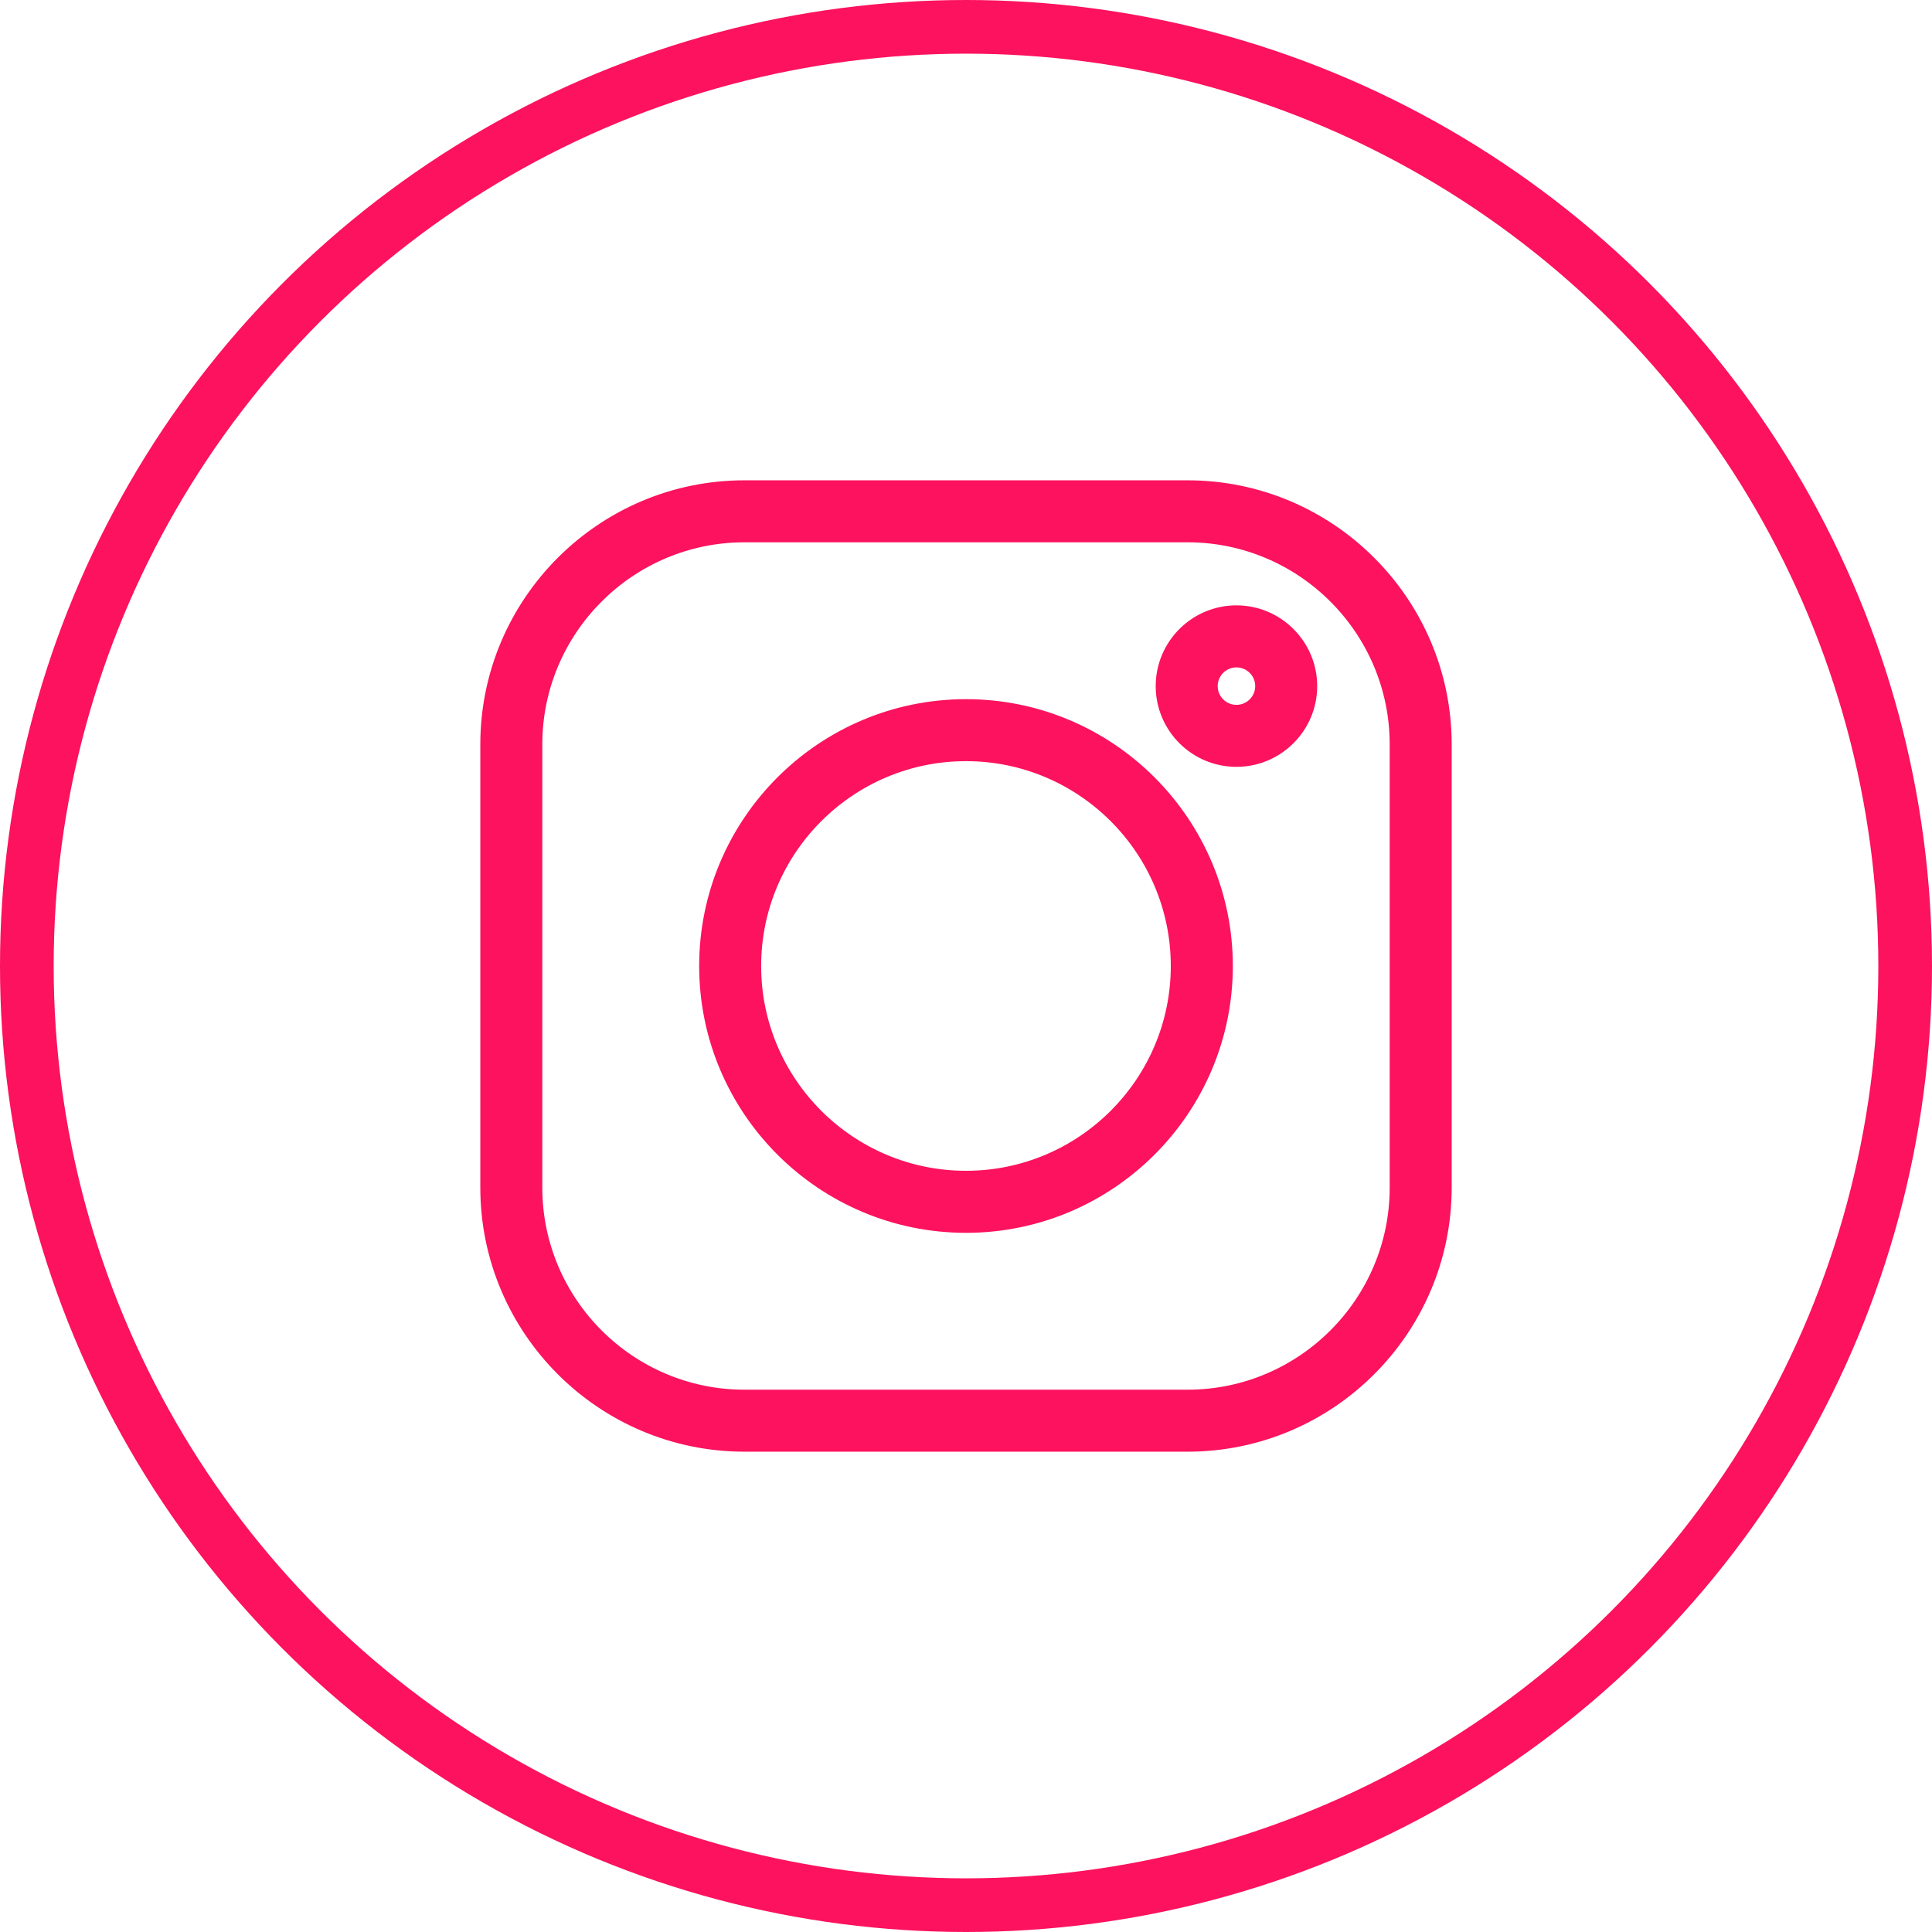
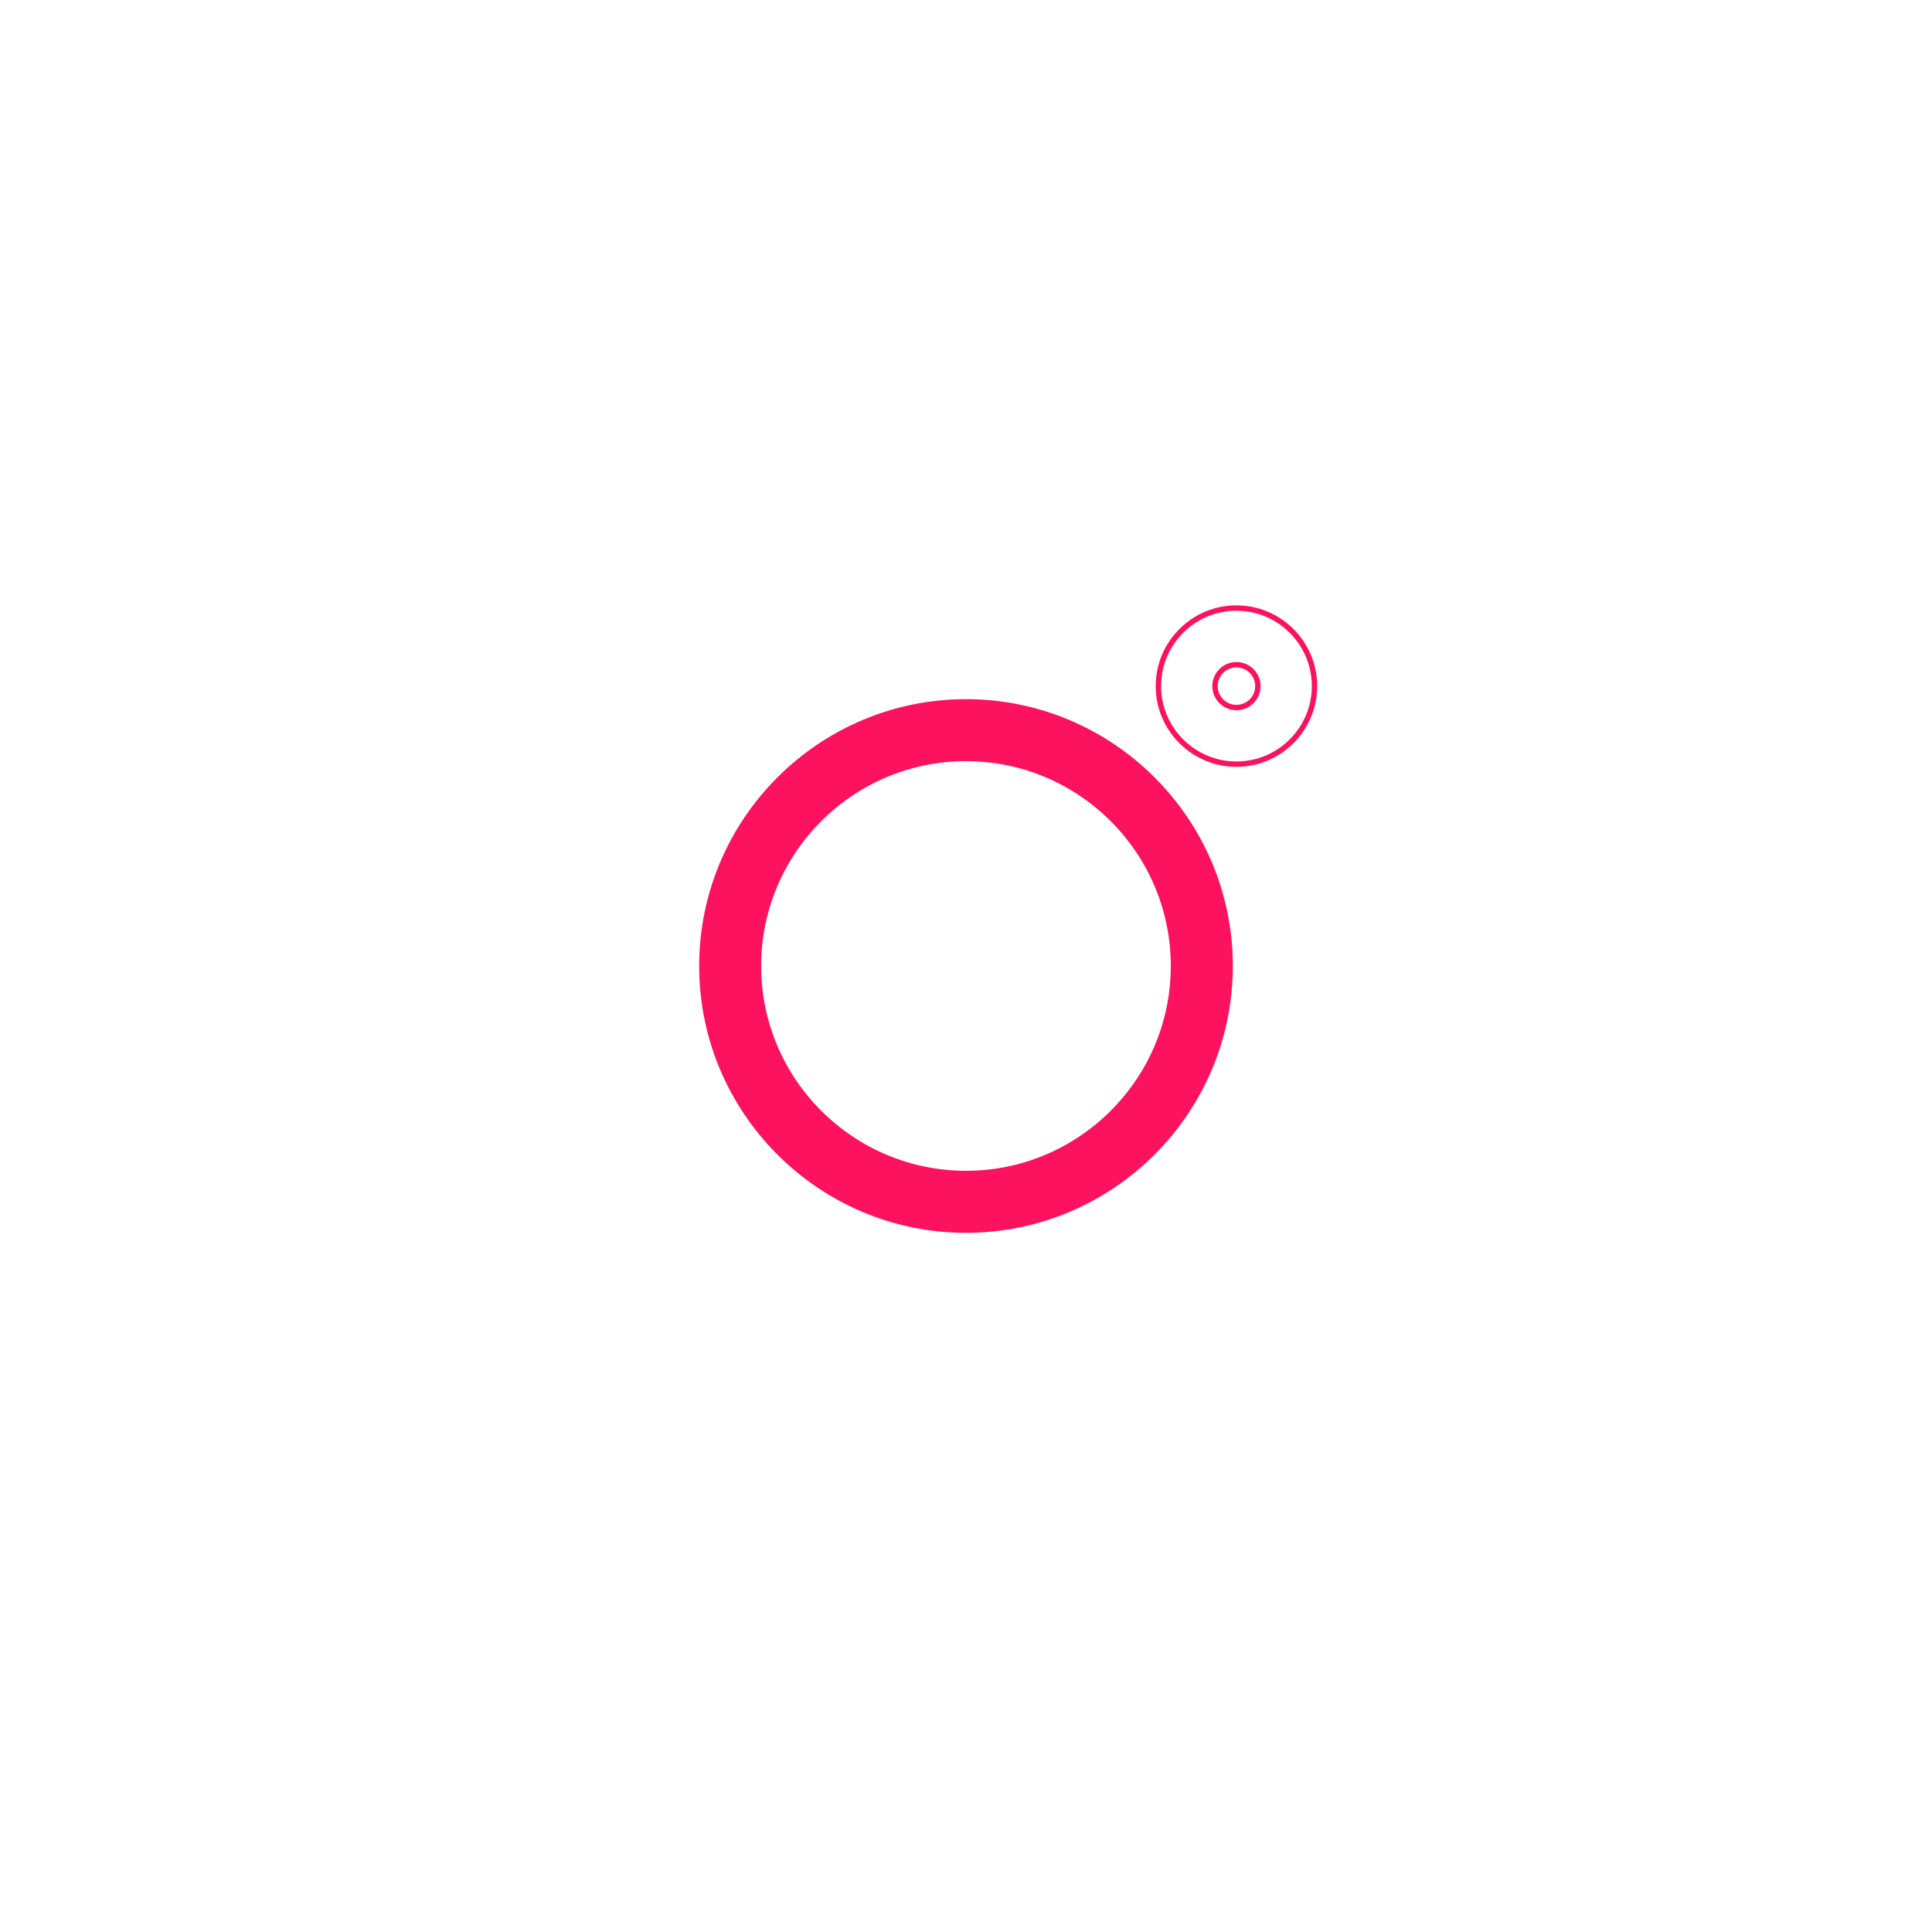
<svg xmlns="http://www.w3.org/2000/svg" width="36" height="36" viewBox="0 0 36 36" fill="none">
-   <path d="M22.128 9H13.872C11.186 9 9 11.186 9 13.872V22.128C9 24.814 11.186 27 13.872 27H22.128C24.814 27 27 24.814 27 22.128V13.872C27 11.186 24.814 9 22.128 9ZM25.945 22.128C25.945 24.232 24.232 25.945 22.128 25.945H13.872C11.768 25.945 10.055 24.232 10.055 22.128V13.872C10.055 11.768 11.768 10.055 13.872 10.055H22.128C24.232 10.055 25.945 11.768 25.945 13.872V22.128Z" fill="#FC125E" />
  <path d="M18 13.078C15.286 13.078 13.078 15.286 13.078 18C13.078 20.714 15.286 22.922 18 22.922C20.714 22.922 22.922 20.714 22.922 18C22.922 15.286 20.714 13.078 18 13.078ZM18 21.866C15.868 21.866 14.133 20.132 14.133 18C14.133 15.868 15.868 14.133 18 14.133C20.132 14.133 21.866 15.868 21.866 18C21.866 20.132 20.132 21.866 18 21.866Z" fill="#FC125E" />
-   <path d="M23.039 11.33C22.237 11.33 21.585 11.983 21.585 12.785C21.585 13.587 22.237 14.239 23.039 14.239C23.841 14.239 24.494 13.587 24.494 12.785C24.494 11.983 23.841 11.33 23.039 11.33ZM23.039 13.184C22.819 13.184 22.64 13.005 22.64 12.785C22.64 12.565 22.819 12.386 23.039 12.386C23.26 12.386 23.439 12.565 23.439 12.785C23.439 13.005 23.26 13.184 23.039 13.184Z" fill="#FC125E" />
-   <path d="M22.128 9H13.872C11.186 9 9 11.186 9 13.872V22.128C9 24.814 11.186 27 13.872 27H22.128C24.814 27 27 24.814 27 22.128V13.872C27 11.186 24.814 9 22.128 9ZM25.945 22.128C25.945 24.232 24.232 25.945 22.128 25.945H13.872C11.768 25.945 10.055 24.232 10.055 22.128V13.872C10.055 11.768 11.768 10.055 13.872 10.055H22.128C24.232 10.055 25.945 11.768 25.945 13.872V22.128Z" stroke="#FC125E" stroke-width="0.1" />
  <path d="M18 13.078C15.286 13.078 13.078 15.286 13.078 18C13.078 20.714 15.286 22.922 18 22.922C20.714 22.922 22.922 20.714 22.922 18C22.922 15.286 20.714 13.078 18 13.078ZM18 21.866C15.868 21.866 14.133 20.132 14.133 18C14.133 15.868 15.868 14.133 18 14.133C20.132 14.133 21.866 15.868 21.866 18C21.866 20.132 20.132 21.866 18 21.866Z" stroke="#FC125E" stroke-width="0.1" />
  <path d="M23.039 11.33C22.237 11.33 21.585 11.983 21.585 12.785C21.585 13.587 22.237 14.239 23.039 14.239C23.841 14.239 24.494 13.587 24.494 12.785C24.494 11.983 23.841 11.33 23.039 11.33ZM23.039 13.184C22.819 13.184 22.64 13.005 22.64 12.785C22.64 12.565 22.819 12.386 23.039 12.386C23.26 12.386 23.439 12.565 23.439 12.785C23.439 13.005 23.26 13.184 23.039 13.184Z" stroke="#FC125E" stroke-width="0.1" />
-   <circle cx="18" cy="18" r="17.5" stroke="#FC125E" />
</svg>